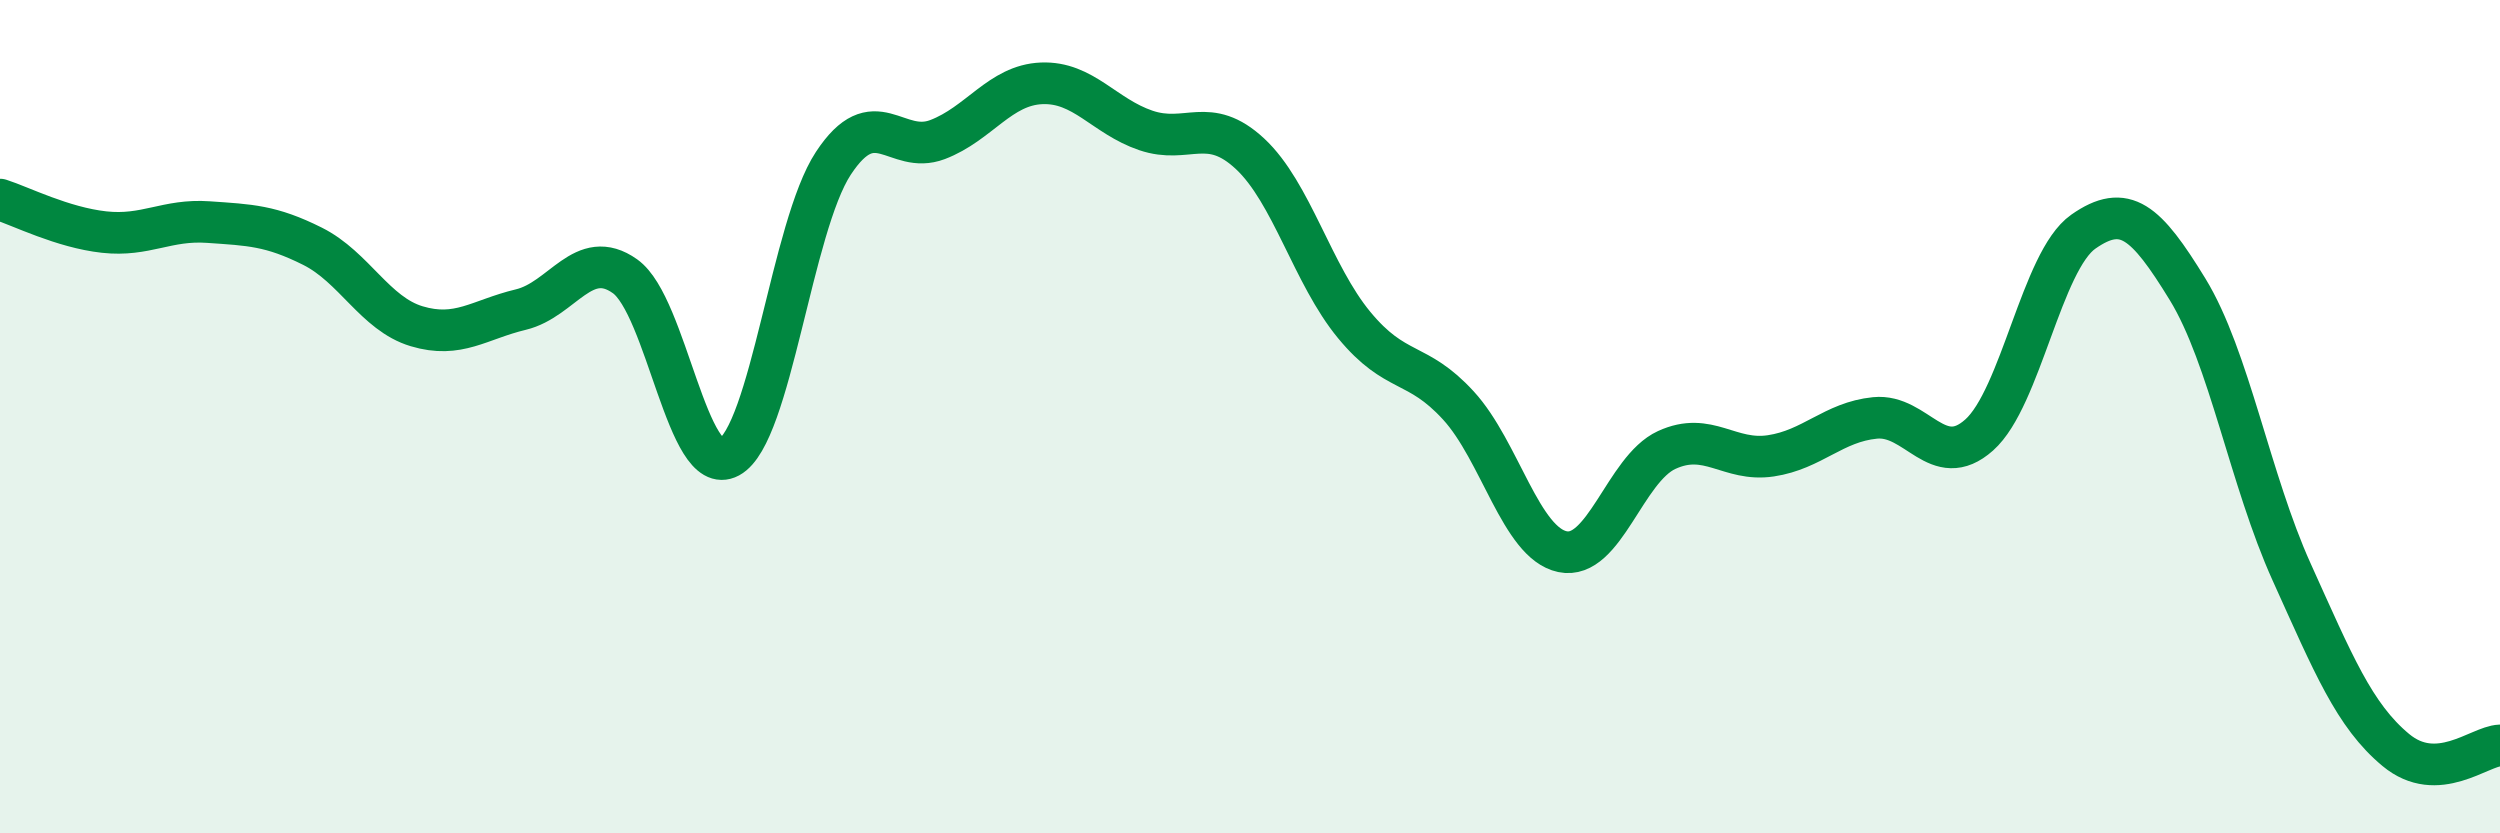
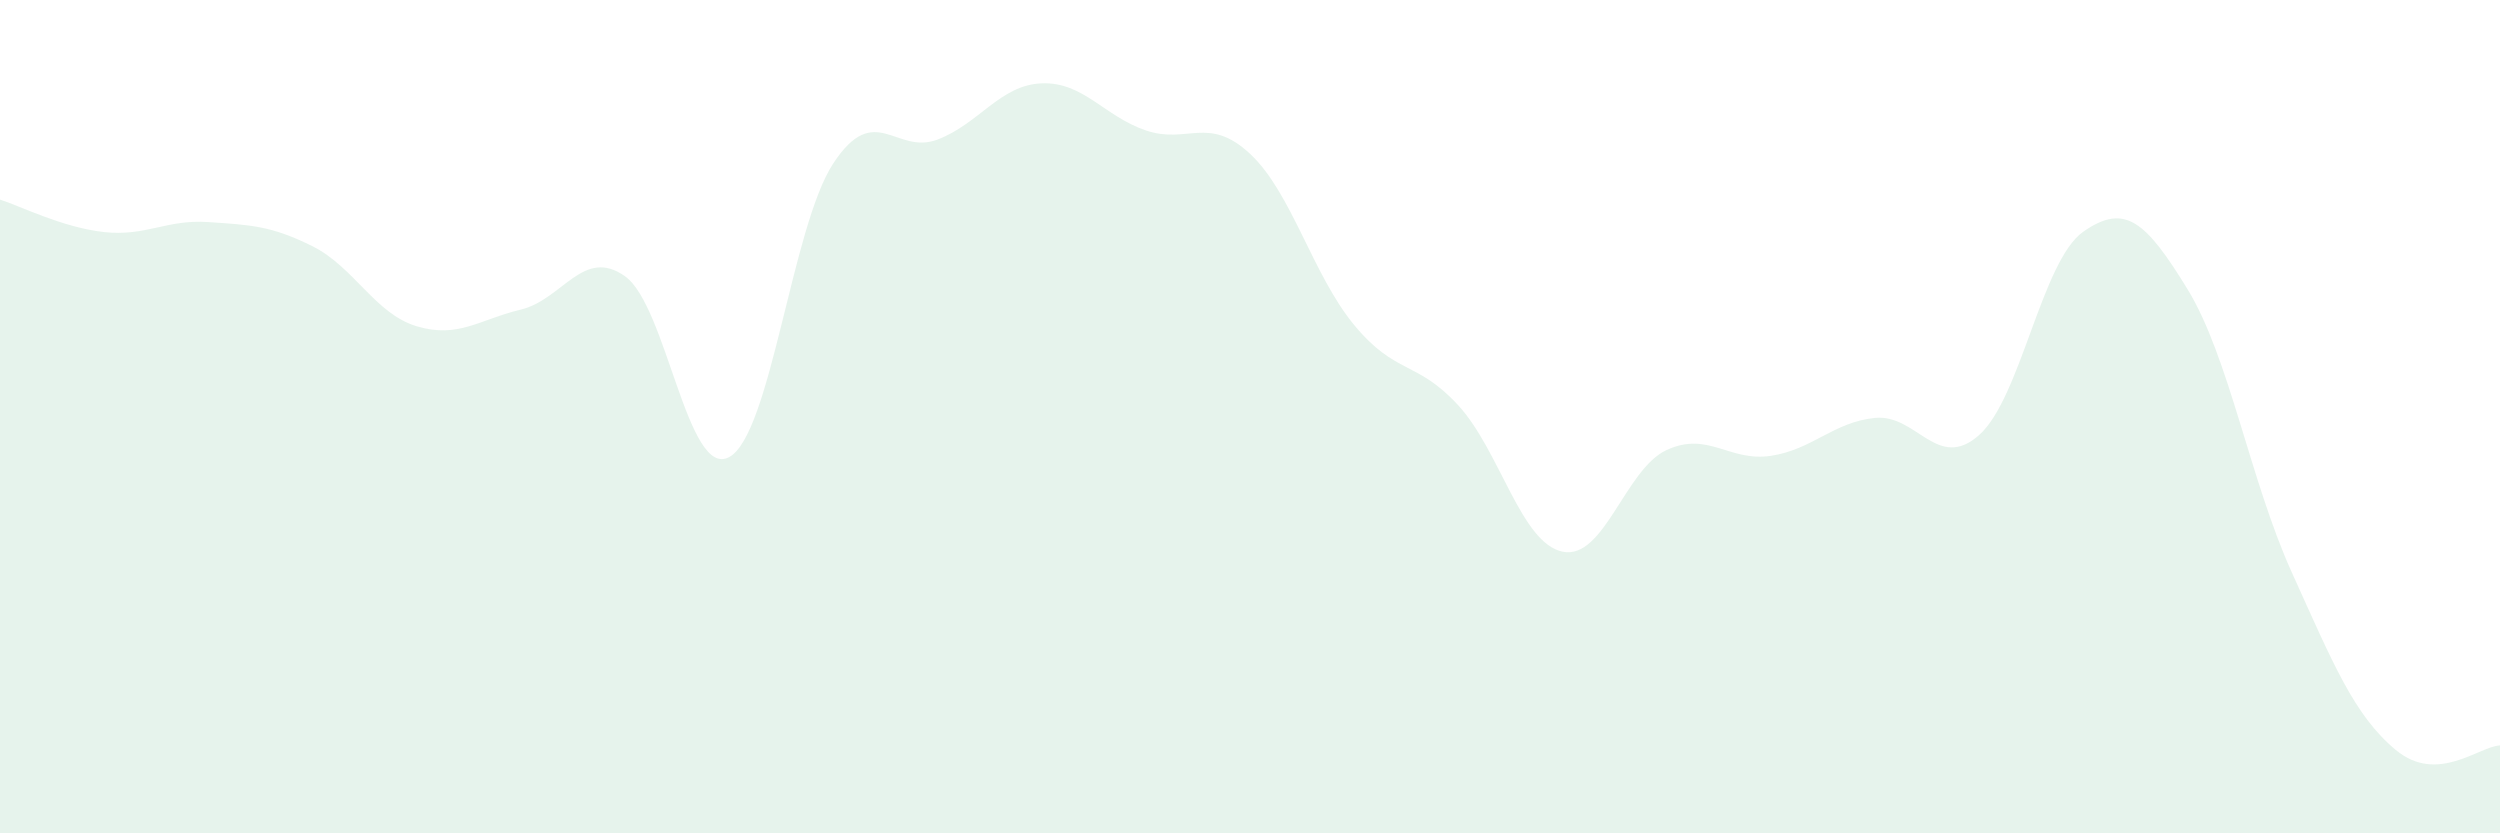
<svg xmlns="http://www.w3.org/2000/svg" width="60" height="20" viewBox="0 0 60 20">
  <path d="M 0,4.79 C 0.5,4.95 1.5,5.46 2.5,5.57 C 3.5,5.68 4,5.26 5,5.33 C 6,5.4 6.5,5.41 7.5,5.91 C 8.5,6.41 9,7.53 10,7.83 C 11,8.13 11.5,7.67 12.5,7.43 C 13.5,7.19 14,5.92 15,6.63 C 16,7.34 16.5,11.51 17.5,10.97 C 18.5,10.43 19,5.44 20,3.92 C 21,2.4 21.5,3.73 22.5,3.35 C 23.5,2.97 24,2.04 25,2 C 26,1.96 26.5,2.79 27.5,3.13 C 28.5,3.47 29,2.76 30,3.69 C 31,4.62 31.5,6.59 32.5,7.8 C 33.5,9.01 34,8.64 35,9.73 C 36,10.82 36.5,13.03 37.5,13.24 C 38.5,13.45 39,11.26 40,10.8 C 41,10.34 41.5,11.09 42.5,10.94 C 43.5,10.79 44,10.13 45,10.03 C 46,9.93 46.5,11.33 47.5,10.44 C 48.5,9.55 49,6.26 50,5.56 C 51,4.86 51.5,5.31 52.5,6.94 C 53.5,8.57 54,11.52 55,13.73 C 56,15.94 56.5,17.17 57.5,18 C 58.5,18.83 59.5,17.91 60,17.89L60 20L0 20Z" fill="#008740" opacity="0.1" stroke-linecap="round" stroke-linejoin="round" />
-   <path d="M 0,4.79 C 0.5,4.95 1.5,5.46 2.5,5.57 C 3.5,5.68 4,5.26 5,5.33 C 6,5.4 6.5,5.41 7.5,5.91 C 8.5,6.41 9,7.53 10,7.83 C 11,8.13 11.5,7.67 12.5,7.43 C 13.5,7.19 14,5.92 15,6.63 C 16,7.34 16.5,11.51 17.5,10.97 C 18.5,10.43 19,5.44 20,3.92 C 21,2.4 21.5,3.73 22.5,3.35 C 23.5,2.97 24,2.04 25,2 C 26,1.96 26.5,2.79 27.5,3.13 C 28.5,3.47 29,2.76 30,3.69 C 31,4.62 31.5,6.59 32.5,7.8 C 33.5,9.01 34,8.64 35,9.73 C 36,10.82 36.5,13.03 37.5,13.24 C 38.5,13.45 39,11.26 40,10.8 C 41,10.34 41.5,11.09 42.5,10.94 C 43.5,10.79 44,10.13 45,10.03 C 46,9.93 46.5,11.33 47.5,10.44 C 48.5,9.55 49,6.26 50,5.56 C 51,4.86 51.5,5.31 52.5,6.94 C 53.5,8.57 54,11.52 55,13.73 C 56,15.94 56.5,17.17 57.5,18 C 58.5,18.83 59.5,17.91 60,17.89" stroke="#008740" stroke-width="1" fill="none" stroke-linecap="round" stroke-linejoin="round" />
</svg>